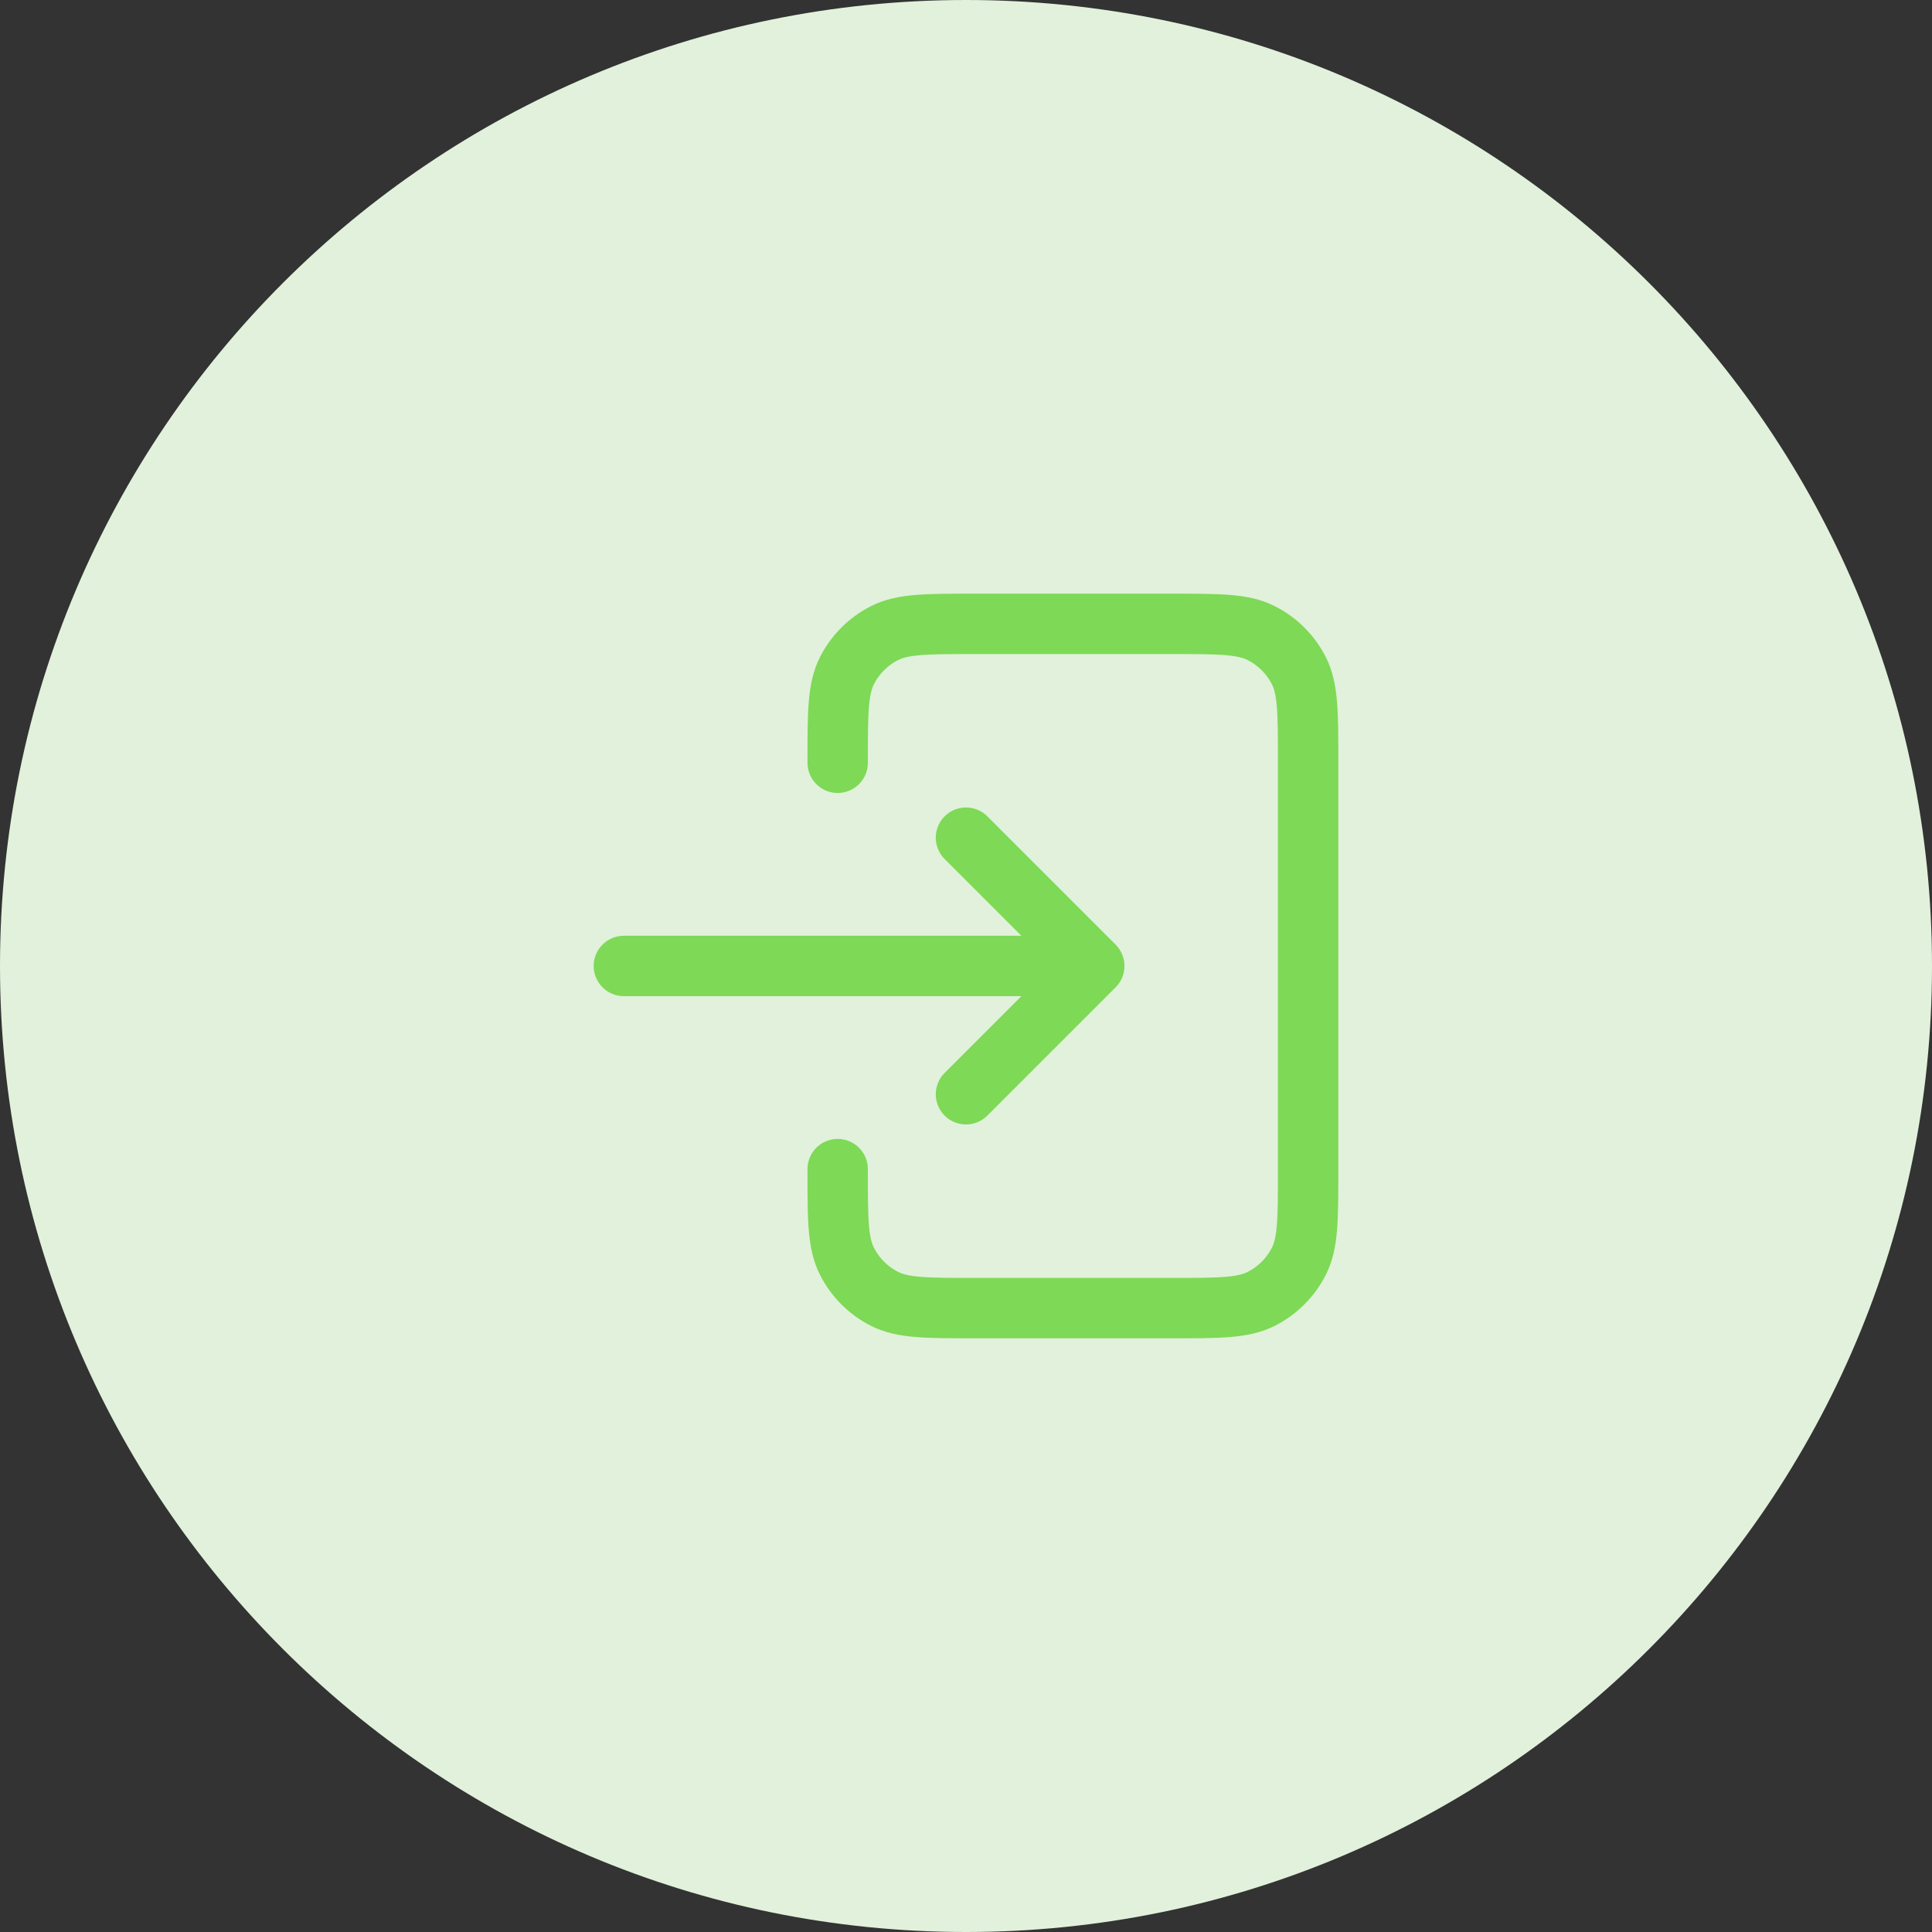
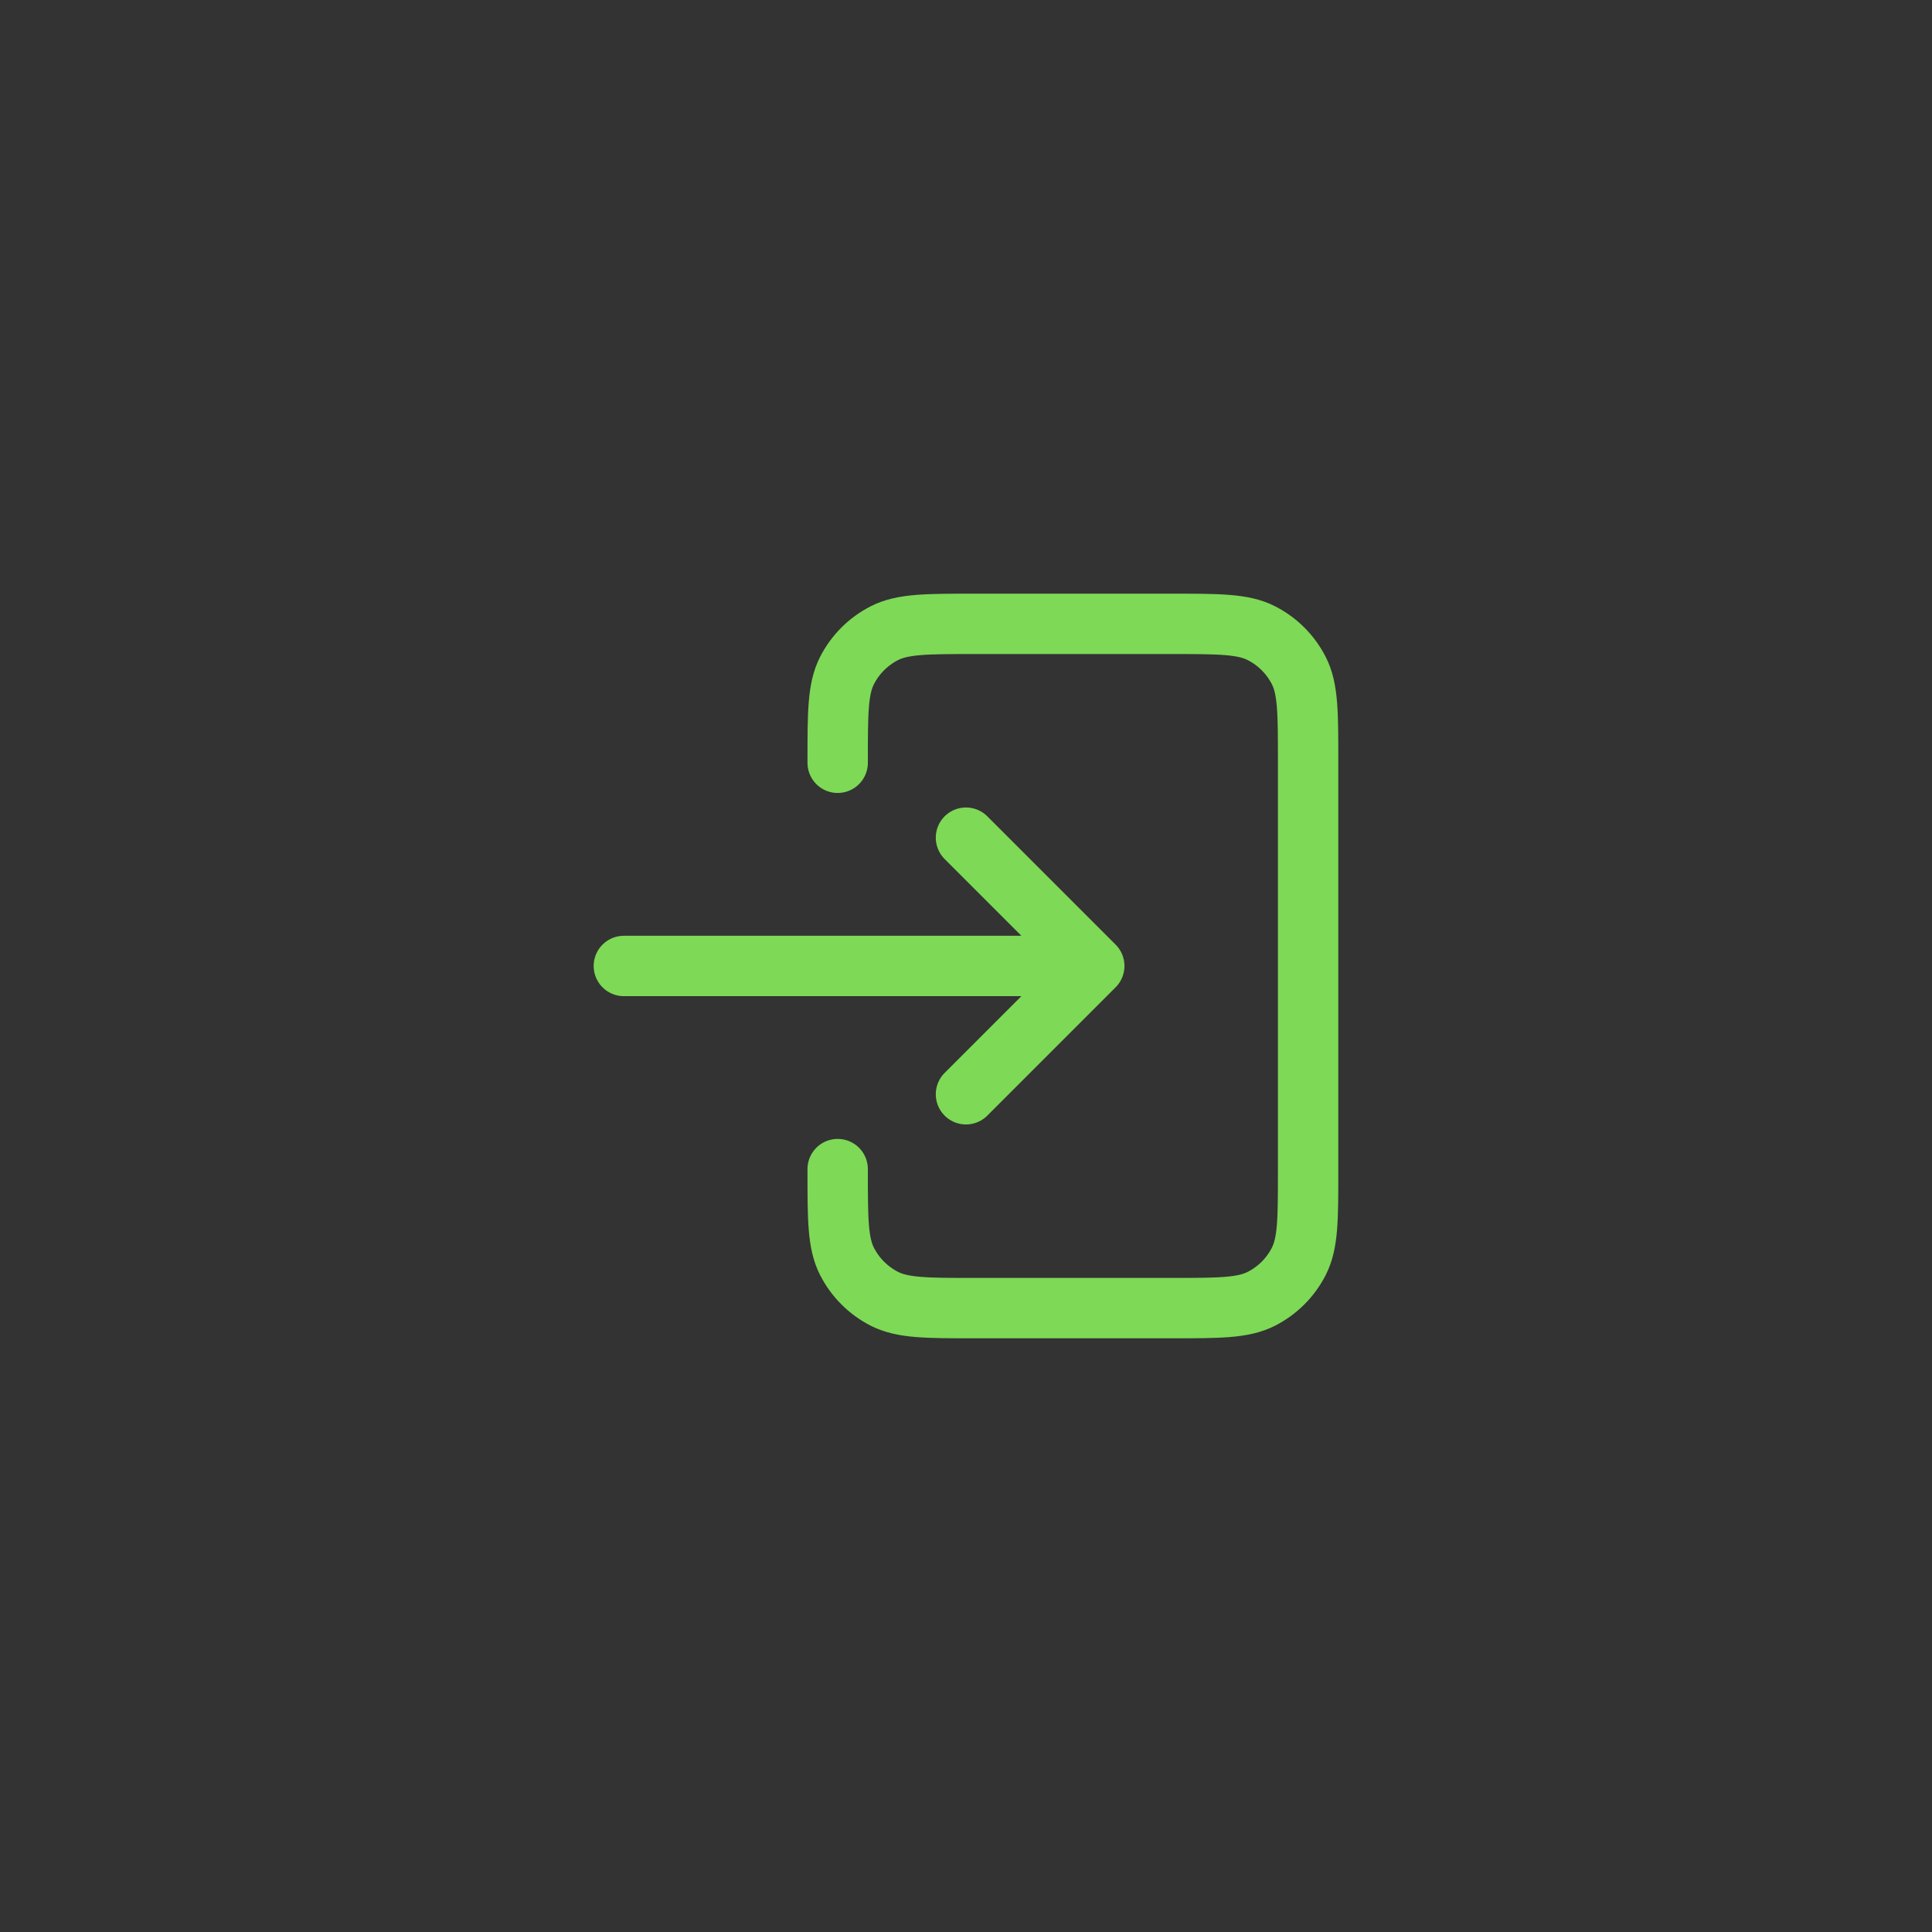
<svg xmlns="http://www.w3.org/2000/svg" width="64" height="64" viewBox="0 0 64 64" fill="none">
  <rect x="0" y="0" width="64" height="64" fill="#333333" stroke="none" />
  <g clip-path="url(#clip0_4547_229)">
-     <path d="M32 64C49.673 64 64 49.673 64 32C64 14.327 49.673 0 32 0C14.327 0 0 14.327 0 32C0 49.673 14.327 64 32 64Z" fill="#E1F1DB" />
    <path d="M31.999 36.249L36.249 31.999M36.249 31.999L31.999 27.749M36.249 31.999H20.666M27.749 25.268V25.2C27.749 23.613 27.749 22.819 28.058 22.213C28.33 21.68 28.763 21.247 29.296 20.975C29.902 20.666 30.696 20.666 32.283 20.666H38.8C40.386 20.666 41.179 20.666 41.785 20.975C42.318 21.247 42.752 21.68 43.024 22.213C43.333 22.818 43.333 23.611 43.333 25.195V38.804C43.333 40.388 43.333 41.18 43.024 41.785C42.752 42.319 42.318 42.752 41.785 43.024C41.179 43.333 40.387 43.333 38.804 43.333H32.278C30.695 43.333 29.902 43.333 29.296 43.024C28.763 42.752 28.33 42.318 28.058 41.785C27.749 41.179 27.749 40.386 27.749 38.799V38.728" stroke="#7ED956" stroke-width="2" stroke-linecap="round" stroke-linejoin="round" />
  </g>
  <defs>
    <clipPath id="clip0_4547_229">
      <rect width="64" height="64" fill="white" />
    </clipPath>
  </defs>
</svg>